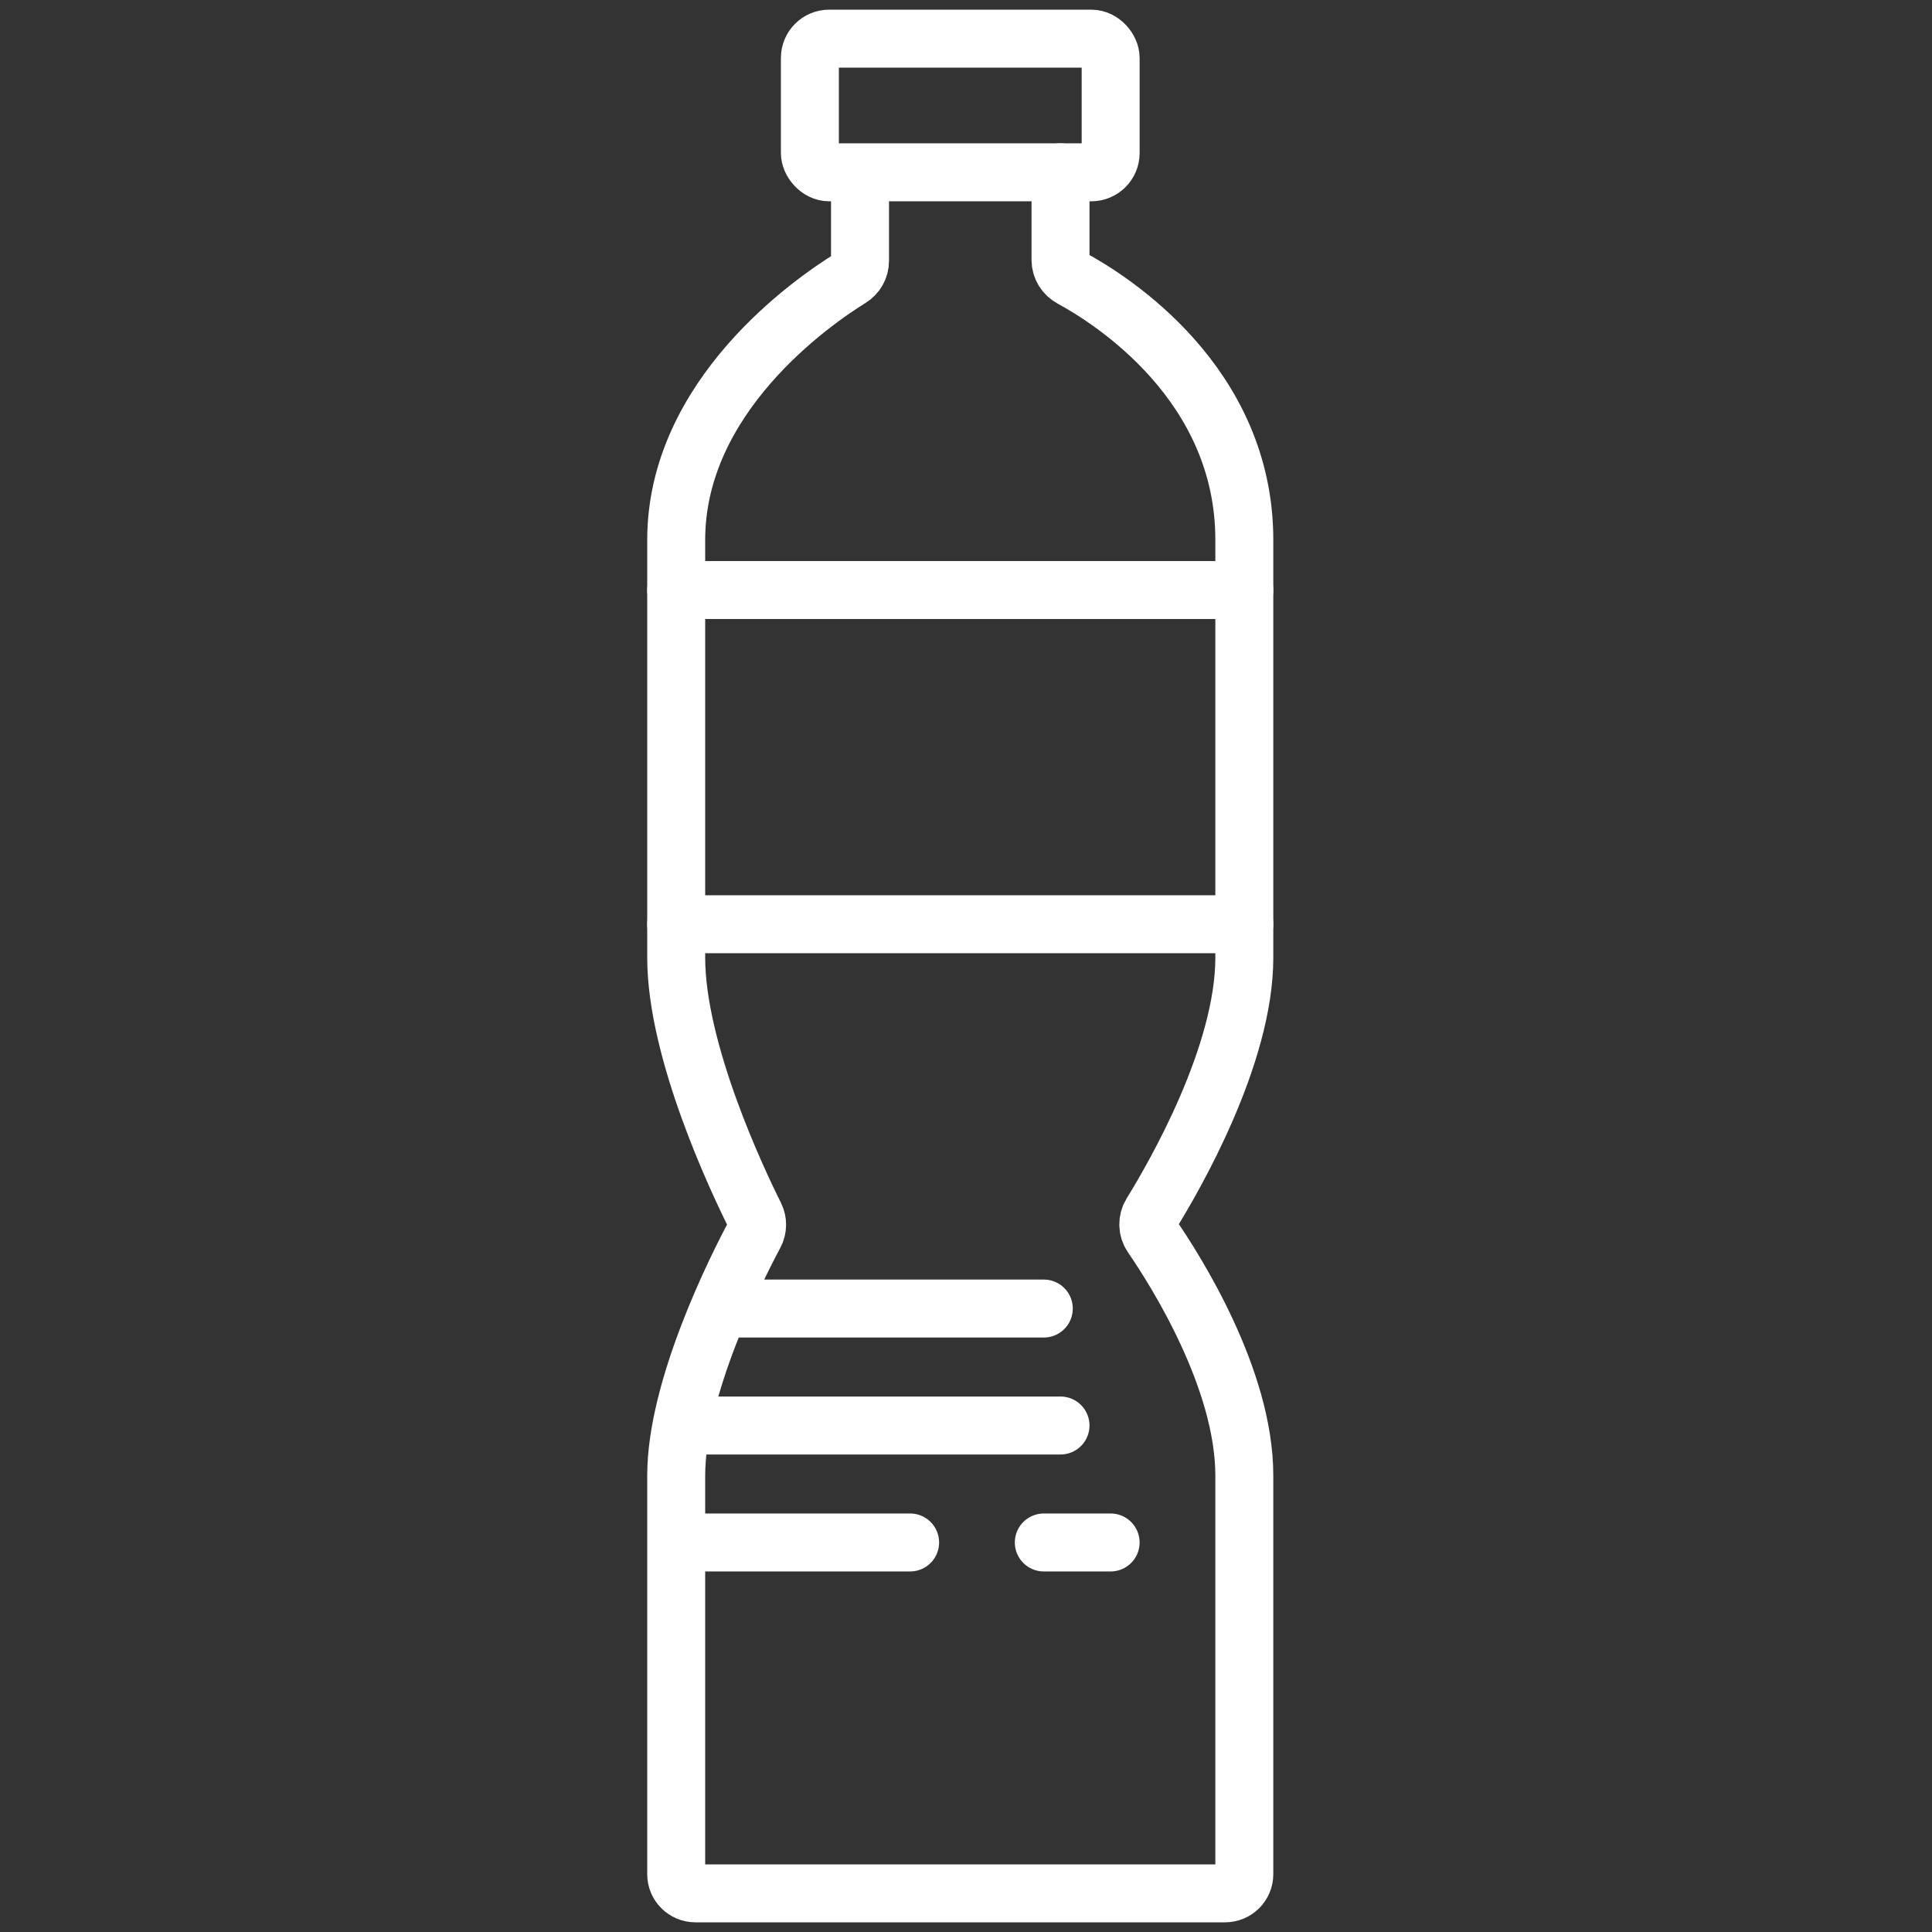
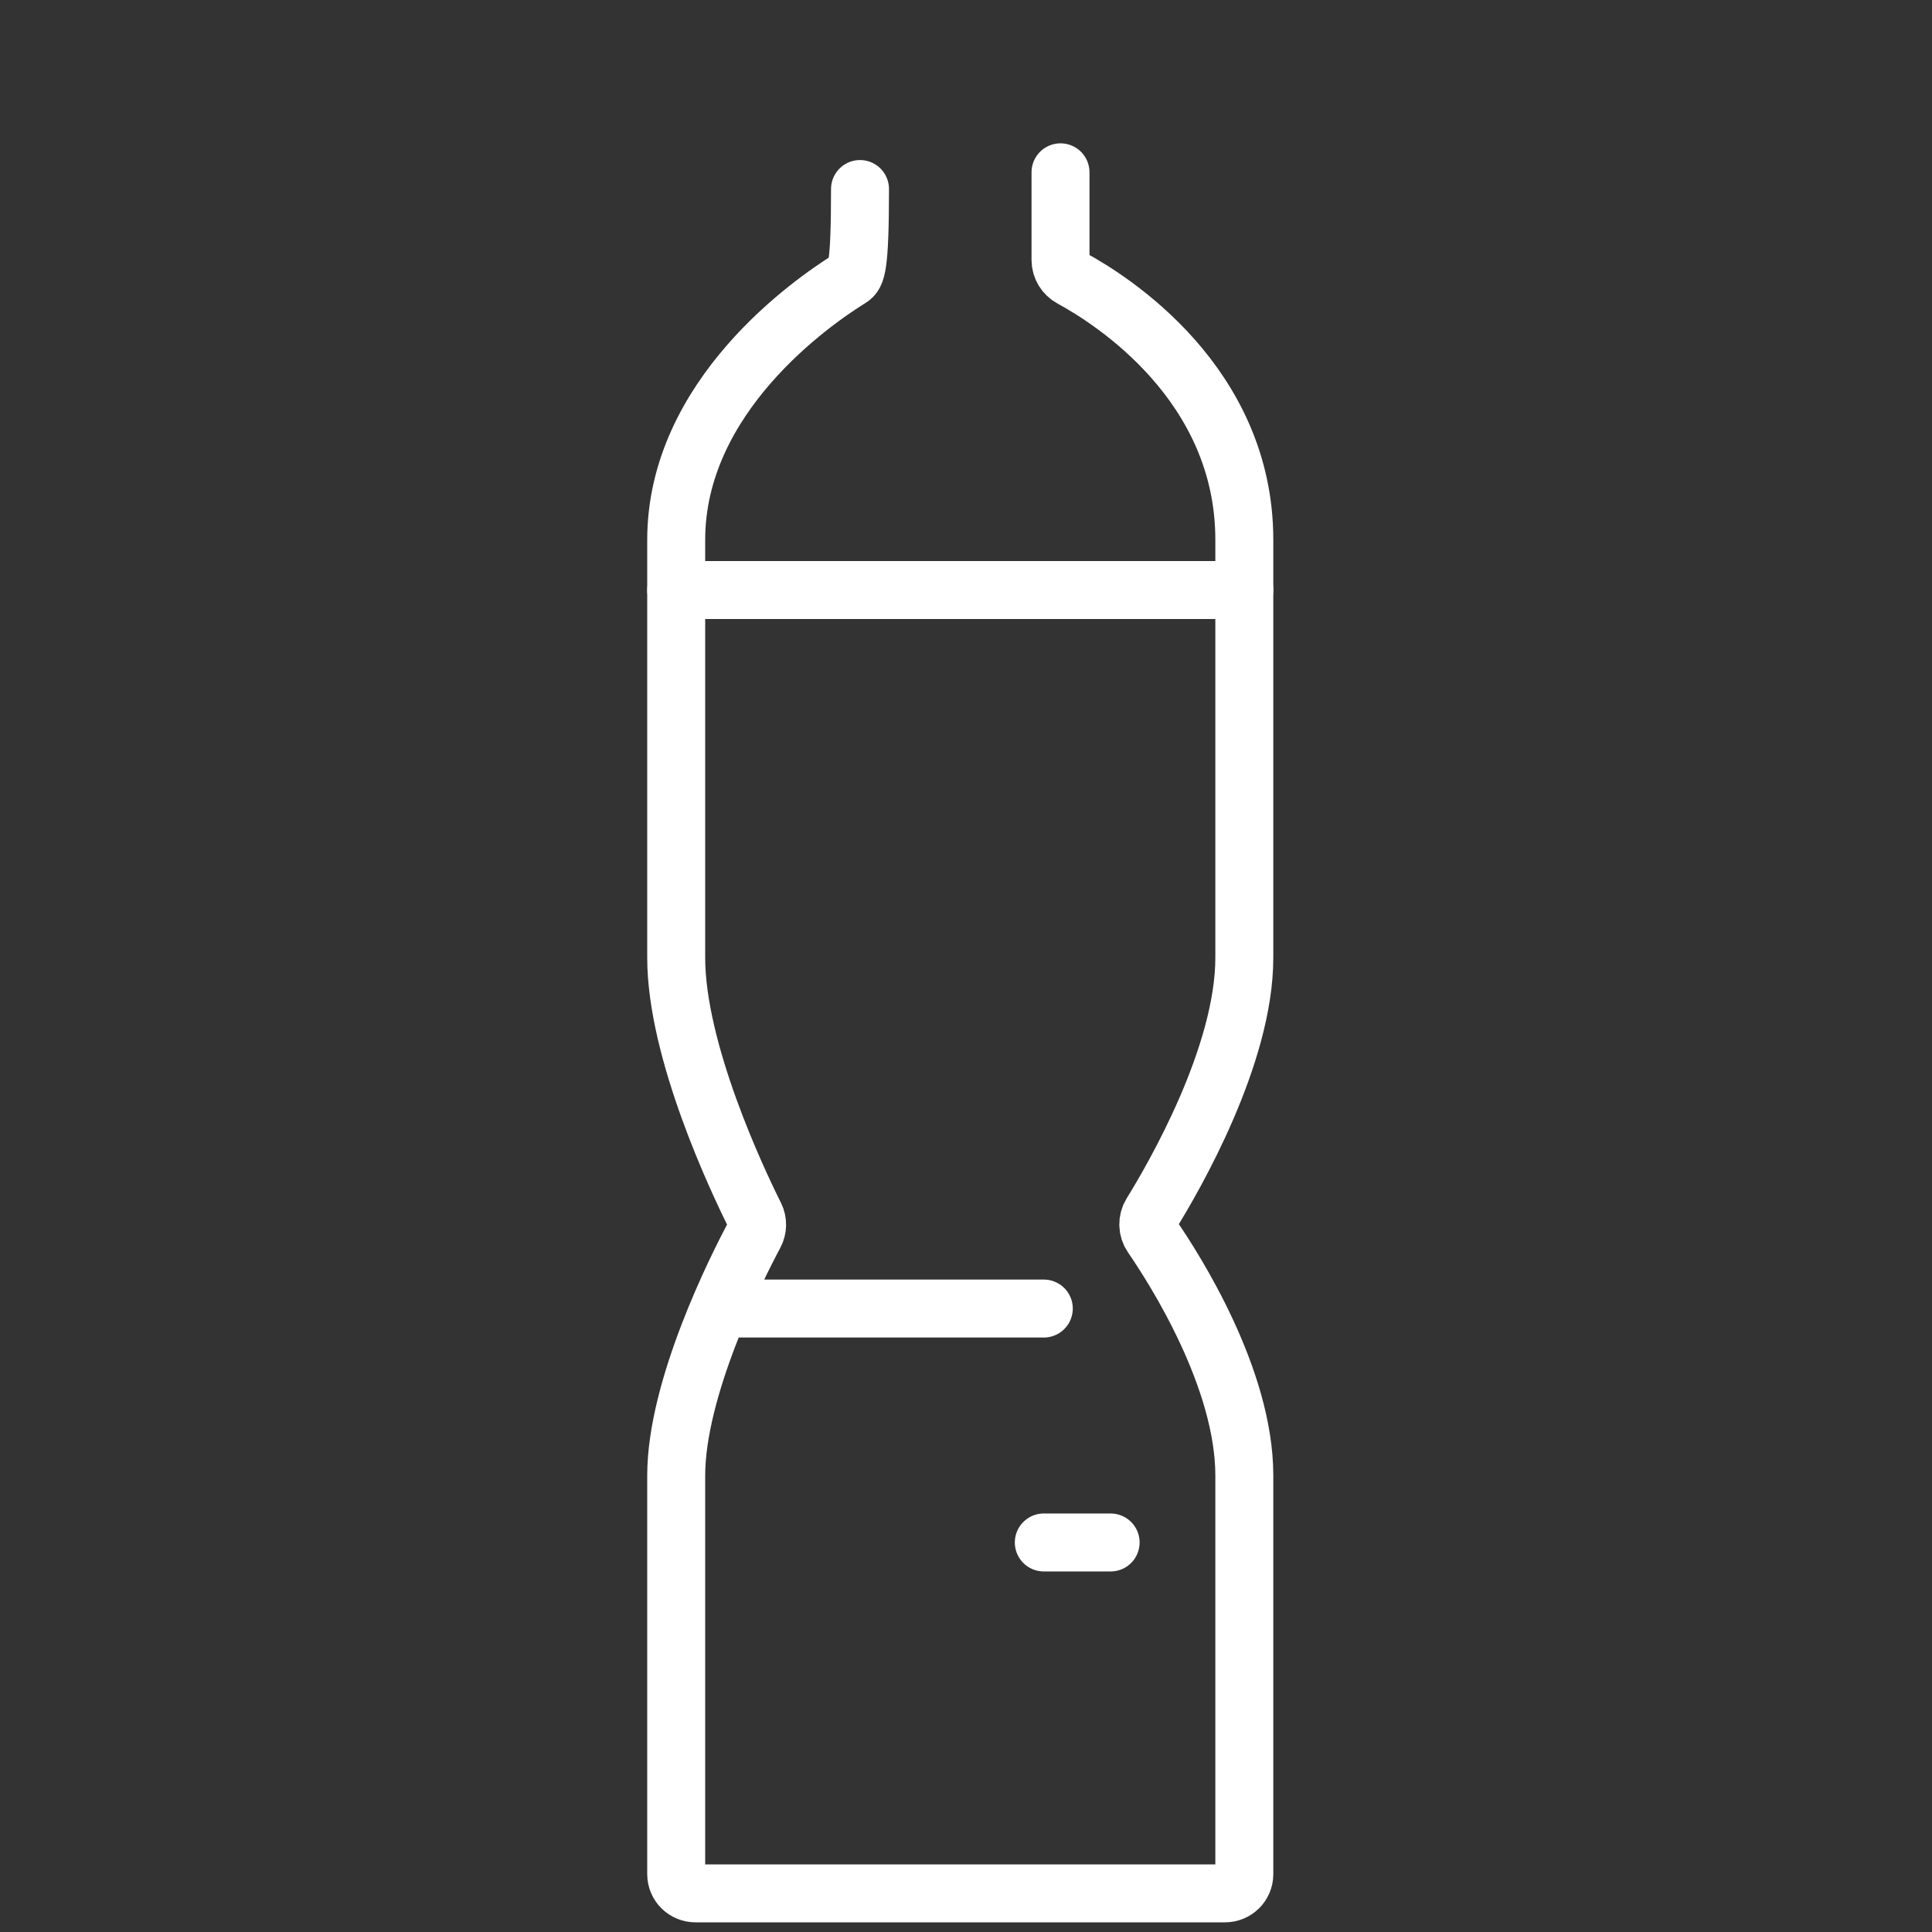
<svg xmlns="http://www.w3.org/2000/svg" width="100" height="100" viewBox="0 0 100 100" fill="none">
  <rect x="0" y="0" width="100" height="100" fill="#333333" stroke="none" />
-   <rect x="41.919" y="2" width="15.568" height="6.919" rx="1" stroke="white" stroke-width="3" />
-   <path d="M44.514 9.784V13.514C44.514 13.88 44.319 14.215 44.008 14.407C42.04 15.626 35 20.506 35 27.946C35 36.595 35 41.784 35 49.568C35 54.408 38.161 61.087 39.078 62.922C39.23 63.227 39.224 63.582 39.064 63.883C38.129 65.634 35 71.836 35 76.378C35 83.591 35 93.811 35 97.006C35 97.559 35.448 98 36 98H63.406C63.958 98 64.406 97.558 64.406 97.006C64.406 93.784 64.406 83.43 64.406 76.378C64.406 71.364 60.846 65.757 59.623 63.978C59.383 63.629 59.371 63.172 59.594 62.812C60.788 60.883 64.406 54.622 64.406 49.568C64.406 43.514 64.406 37.459 64.406 27.946C64.406 19.849 57.514 15.511 55.462 14.399C55.117 14.212 54.892 13.856 54.892 13.464V8.919" stroke="white" stroke-width="3" stroke-linecap="round" stroke-linejoin="round" />
+   <path d="M44.514 9.784C44.514 13.88 44.319 14.215 44.008 14.407C42.04 15.626 35 20.506 35 27.946C35 36.595 35 41.784 35 49.568C35 54.408 38.161 61.087 39.078 62.922C39.23 63.227 39.224 63.582 39.064 63.883C38.129 65.634 35 71.836 35 76.378C35 83.591 35 93.811 35 97.006C35 97.559 35.448 98 36 98H63.406C63.958 98 64.406 97.558 64.406 97.006C64.406 93.784 64.406 83.43 64.406 76.378C64.406 71.364 60.846 65.757 59.623 63.978C59.383 63.629 59.371 63.172 59.594 62.812C60.788 60.883 64.406 54.622 64.406 49.568C64.406 43.514 64.406 37.459 64.406 27.946C64.406 19.849 57.514 15.511 55.462 14.399C55.117 14.212 54.892 13.856 54.892 13.464V8.919" stroke="white" stroke-width="3" stroke-linecap="round" stroke-linejoin="round" />
  <path d="M35 30.541H64.405" stroke="white" stroke-width="3" stroke-linecap="round" stroke-linejoin="round" />
-   <path d="M35 47.838H64.405" stroke="white" stroke-width="3" stroke-linecap="round" stroke-linejoin="round" />
  <path d="M37.595 67.73H54.027" stroke="white" stroke-width="3" stroke-linecap="round" stroke-linejoin="round" />
-   <path d="M35.865 73.784H54.892" stroke="white" stroke-width="3" stroke-linecap="round" stroke-linejoin="round" />
-   <path d="M35.865 79.838H47.108" stroke="white" stroke-width="3" stroke-linecap="round" stroke-linejoin="round" />
  <path d="M54.027 79.838H57.486" stroke="white" stroke-width="3" stroke-linecap="round" stroke-linejoin="round" />
</svg>